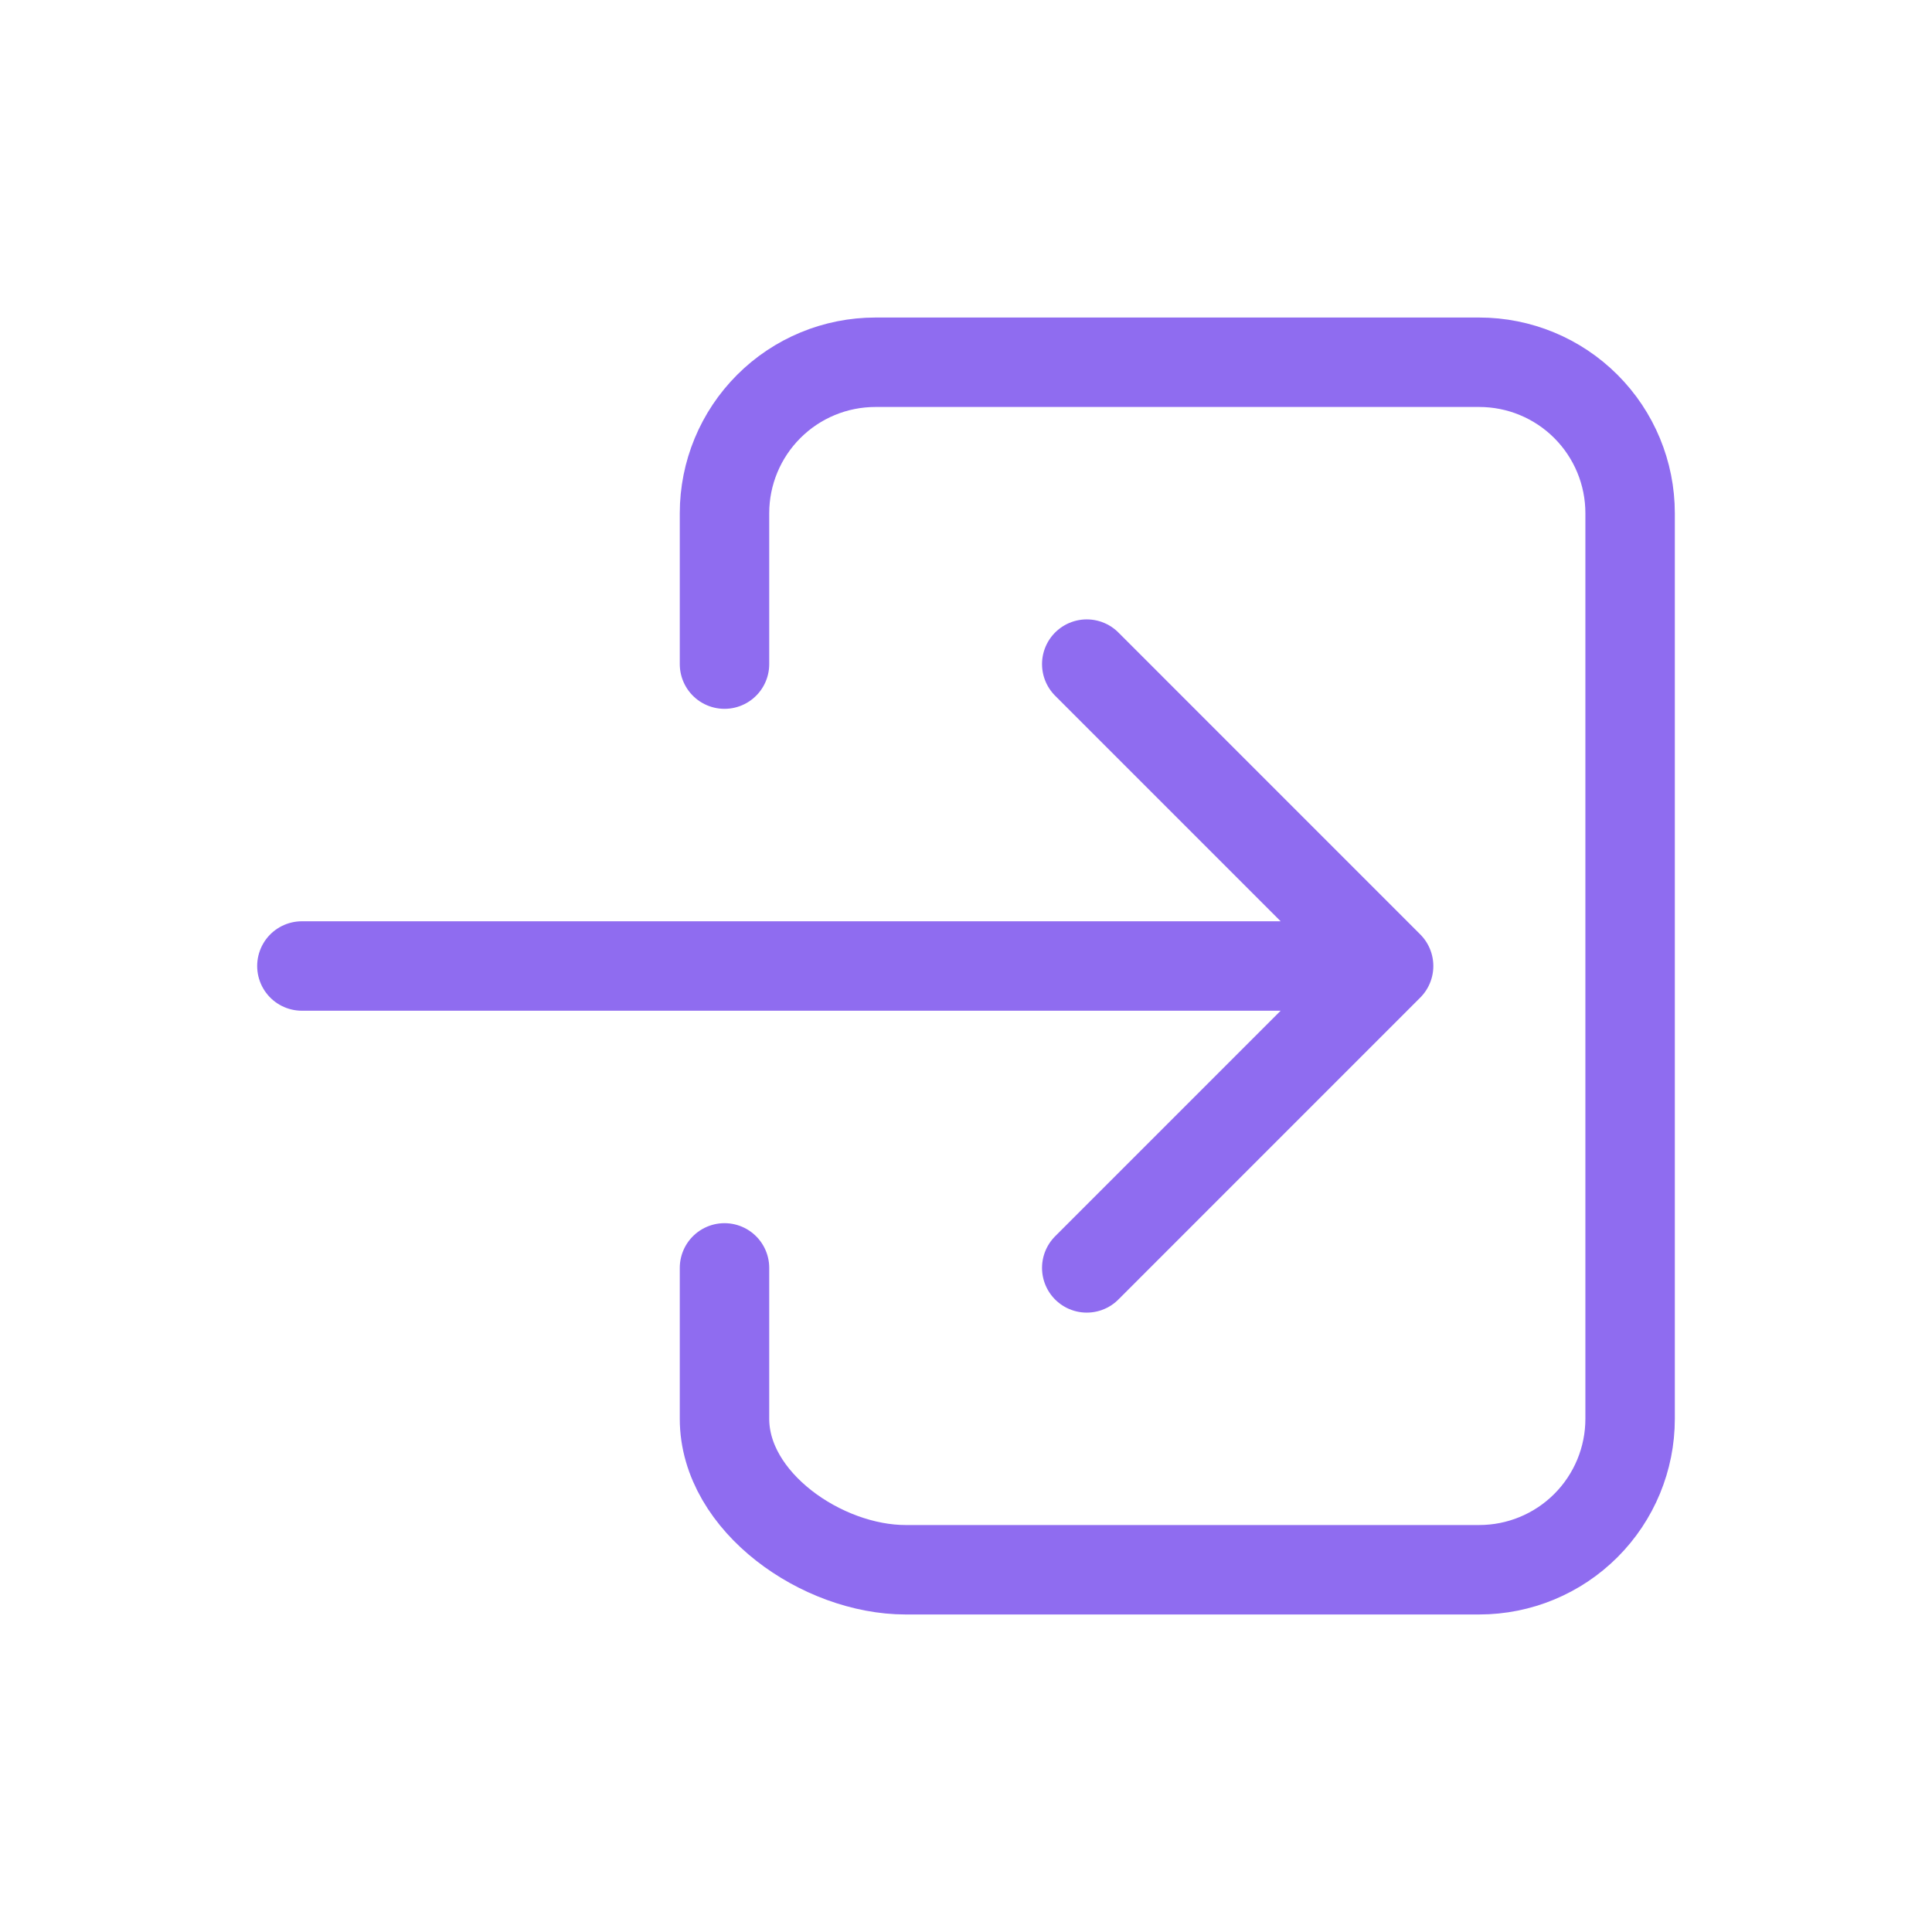
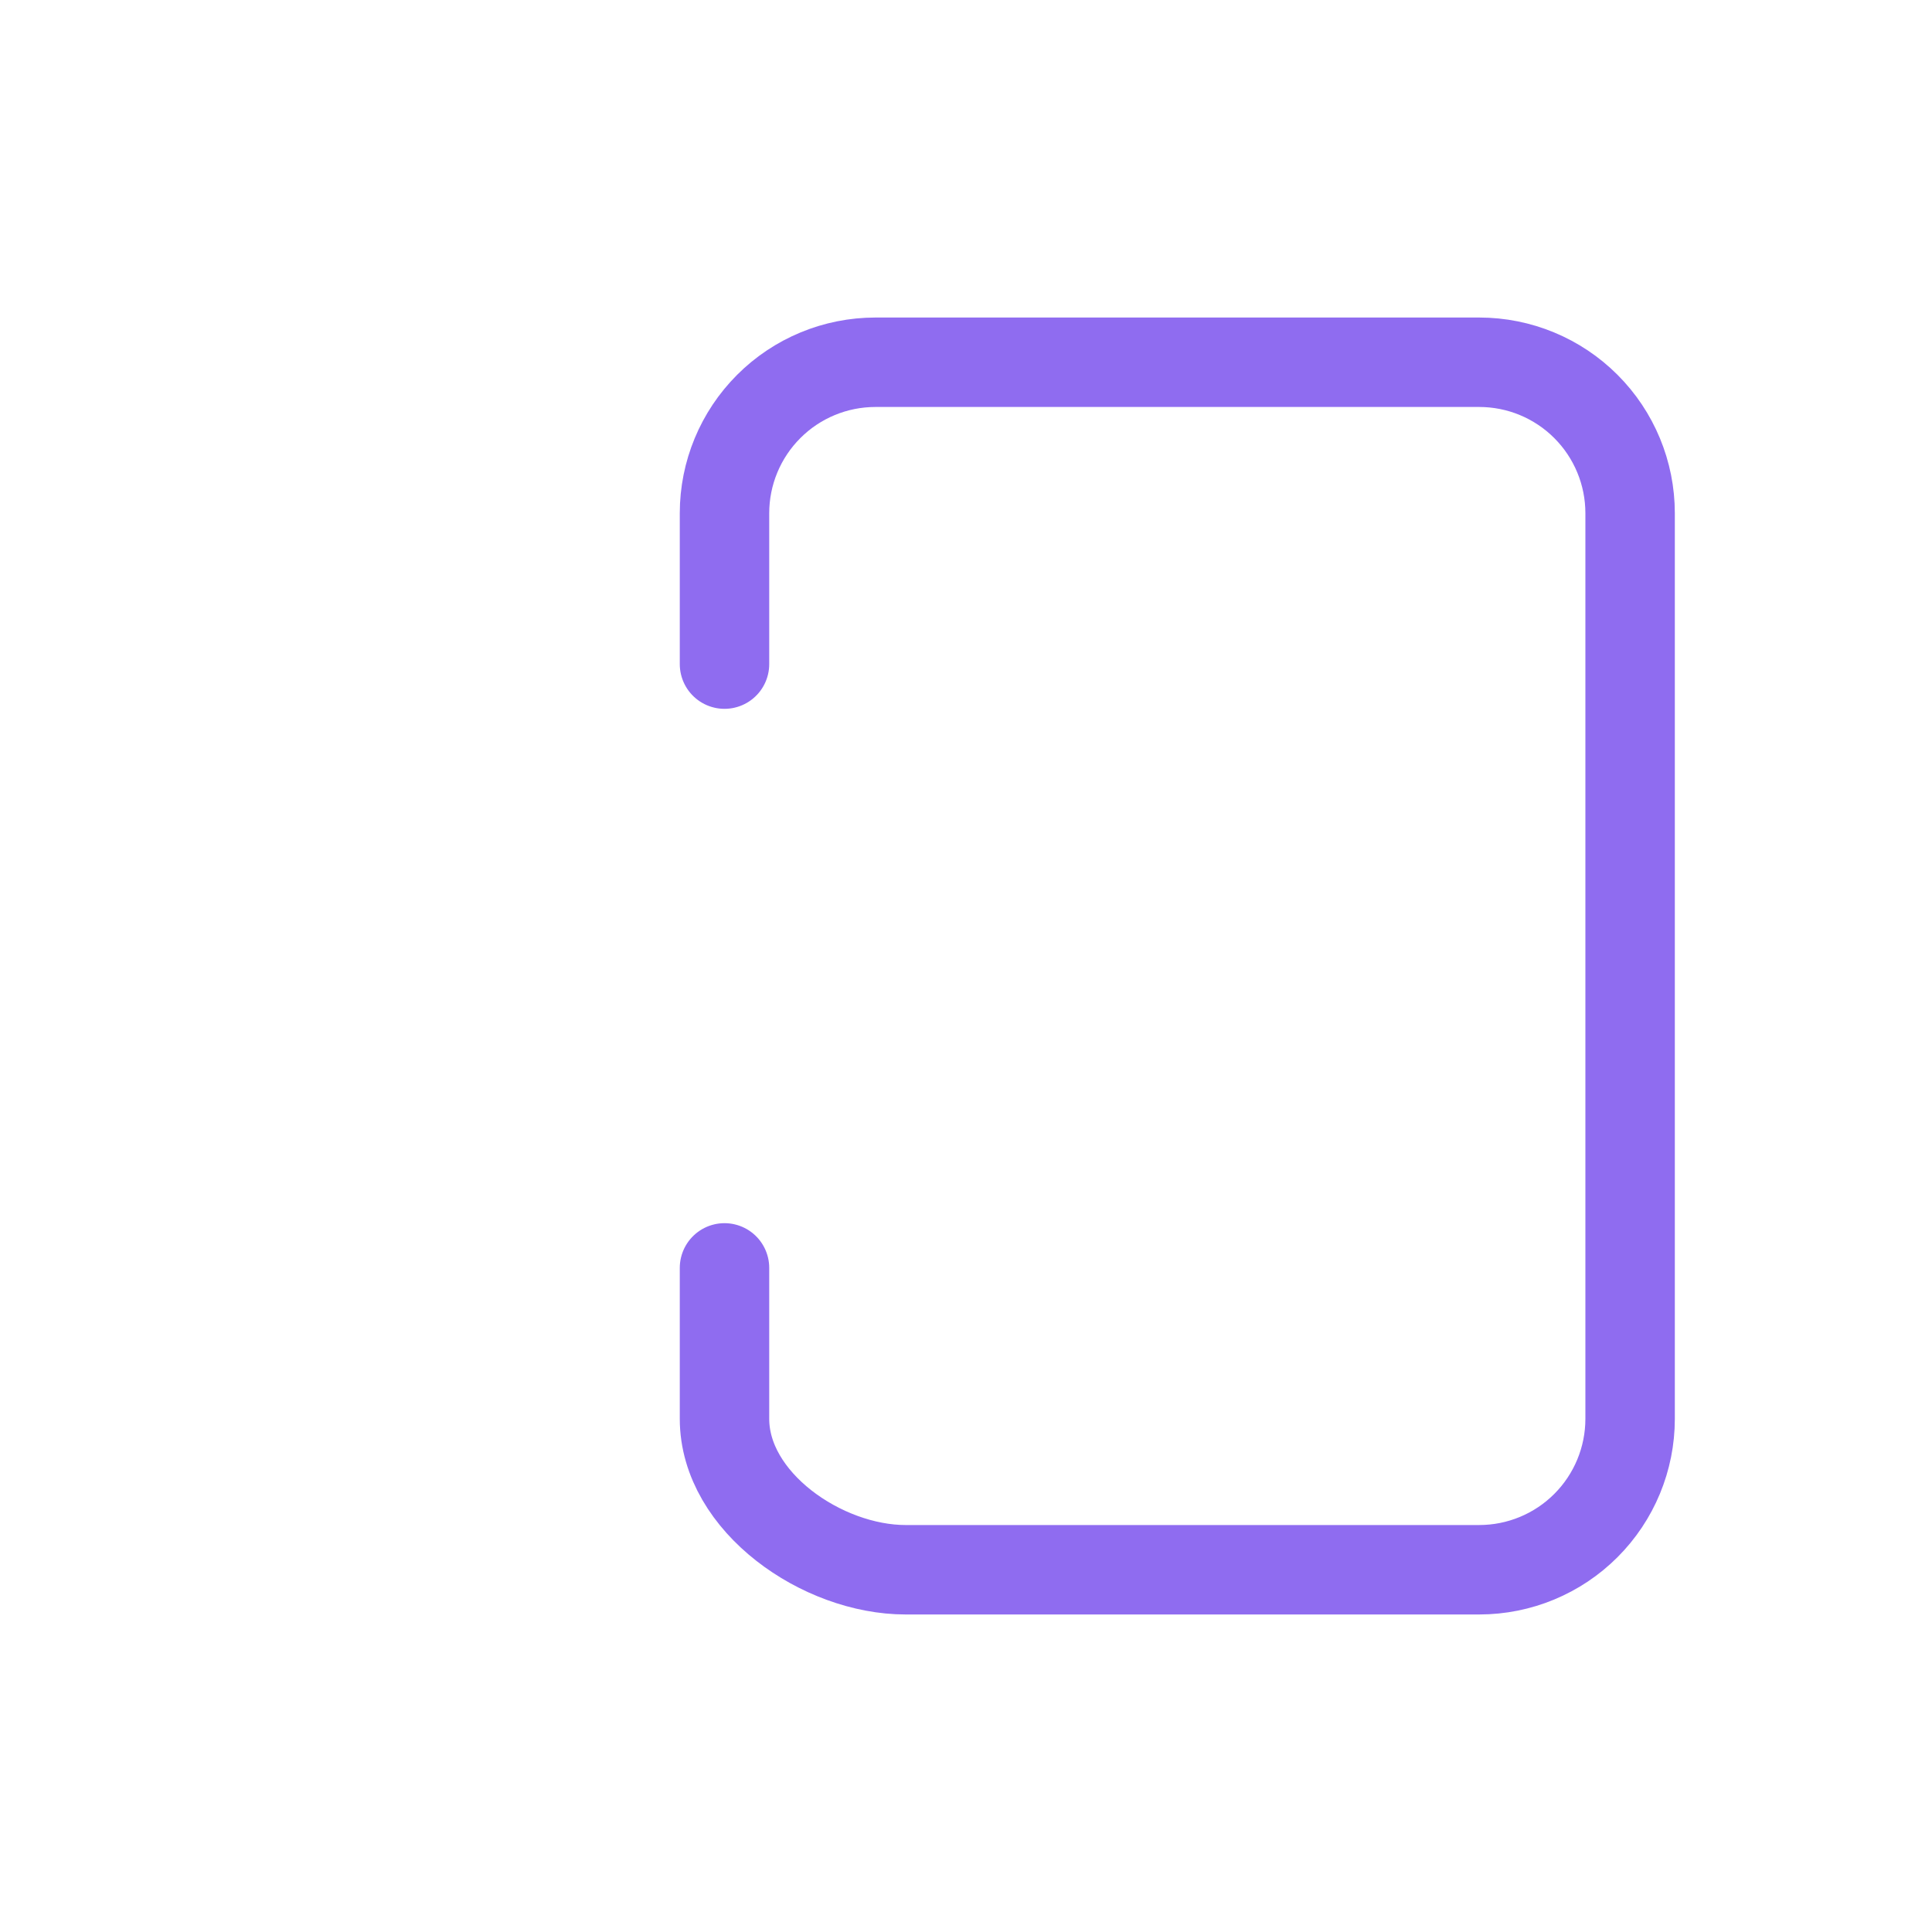
<svg xmlns="http://www.w3.org/2000/svg" width="54" height="54" viewBox="0 0 54 54" fill="none">
  <path d="M20.25 18.562V14.344C20.25 13.225 20.695 12.152 21.486 11.361C22.277 10.569 23.35 10.125 24.469 10.125H41.344C42.463 10.125 43.536 10.569 44.327 11.361C45.118 12.152 45.562 13.225 45.562 14.344V39.656C45.562 40.775 45.118 41.848 44.327 42.639C43.536 43.431 42.463 43.875 41.344 43.875H25.312C22.983 43.875 20.25 41.986 20.25 39.656V35.438" stroke="#8F6CF0" stroke-width="2.5" stroke-linecap="round" stroke-linejoin="round" />
-   <path d="M30.375 35.438L38.812 27L30.375 18.562M8.438 27H37.125" stroke="#8F6CF0" stroke-width="2.5" stroke-linecap="round" stroke-linejoin="round" />
</svg>